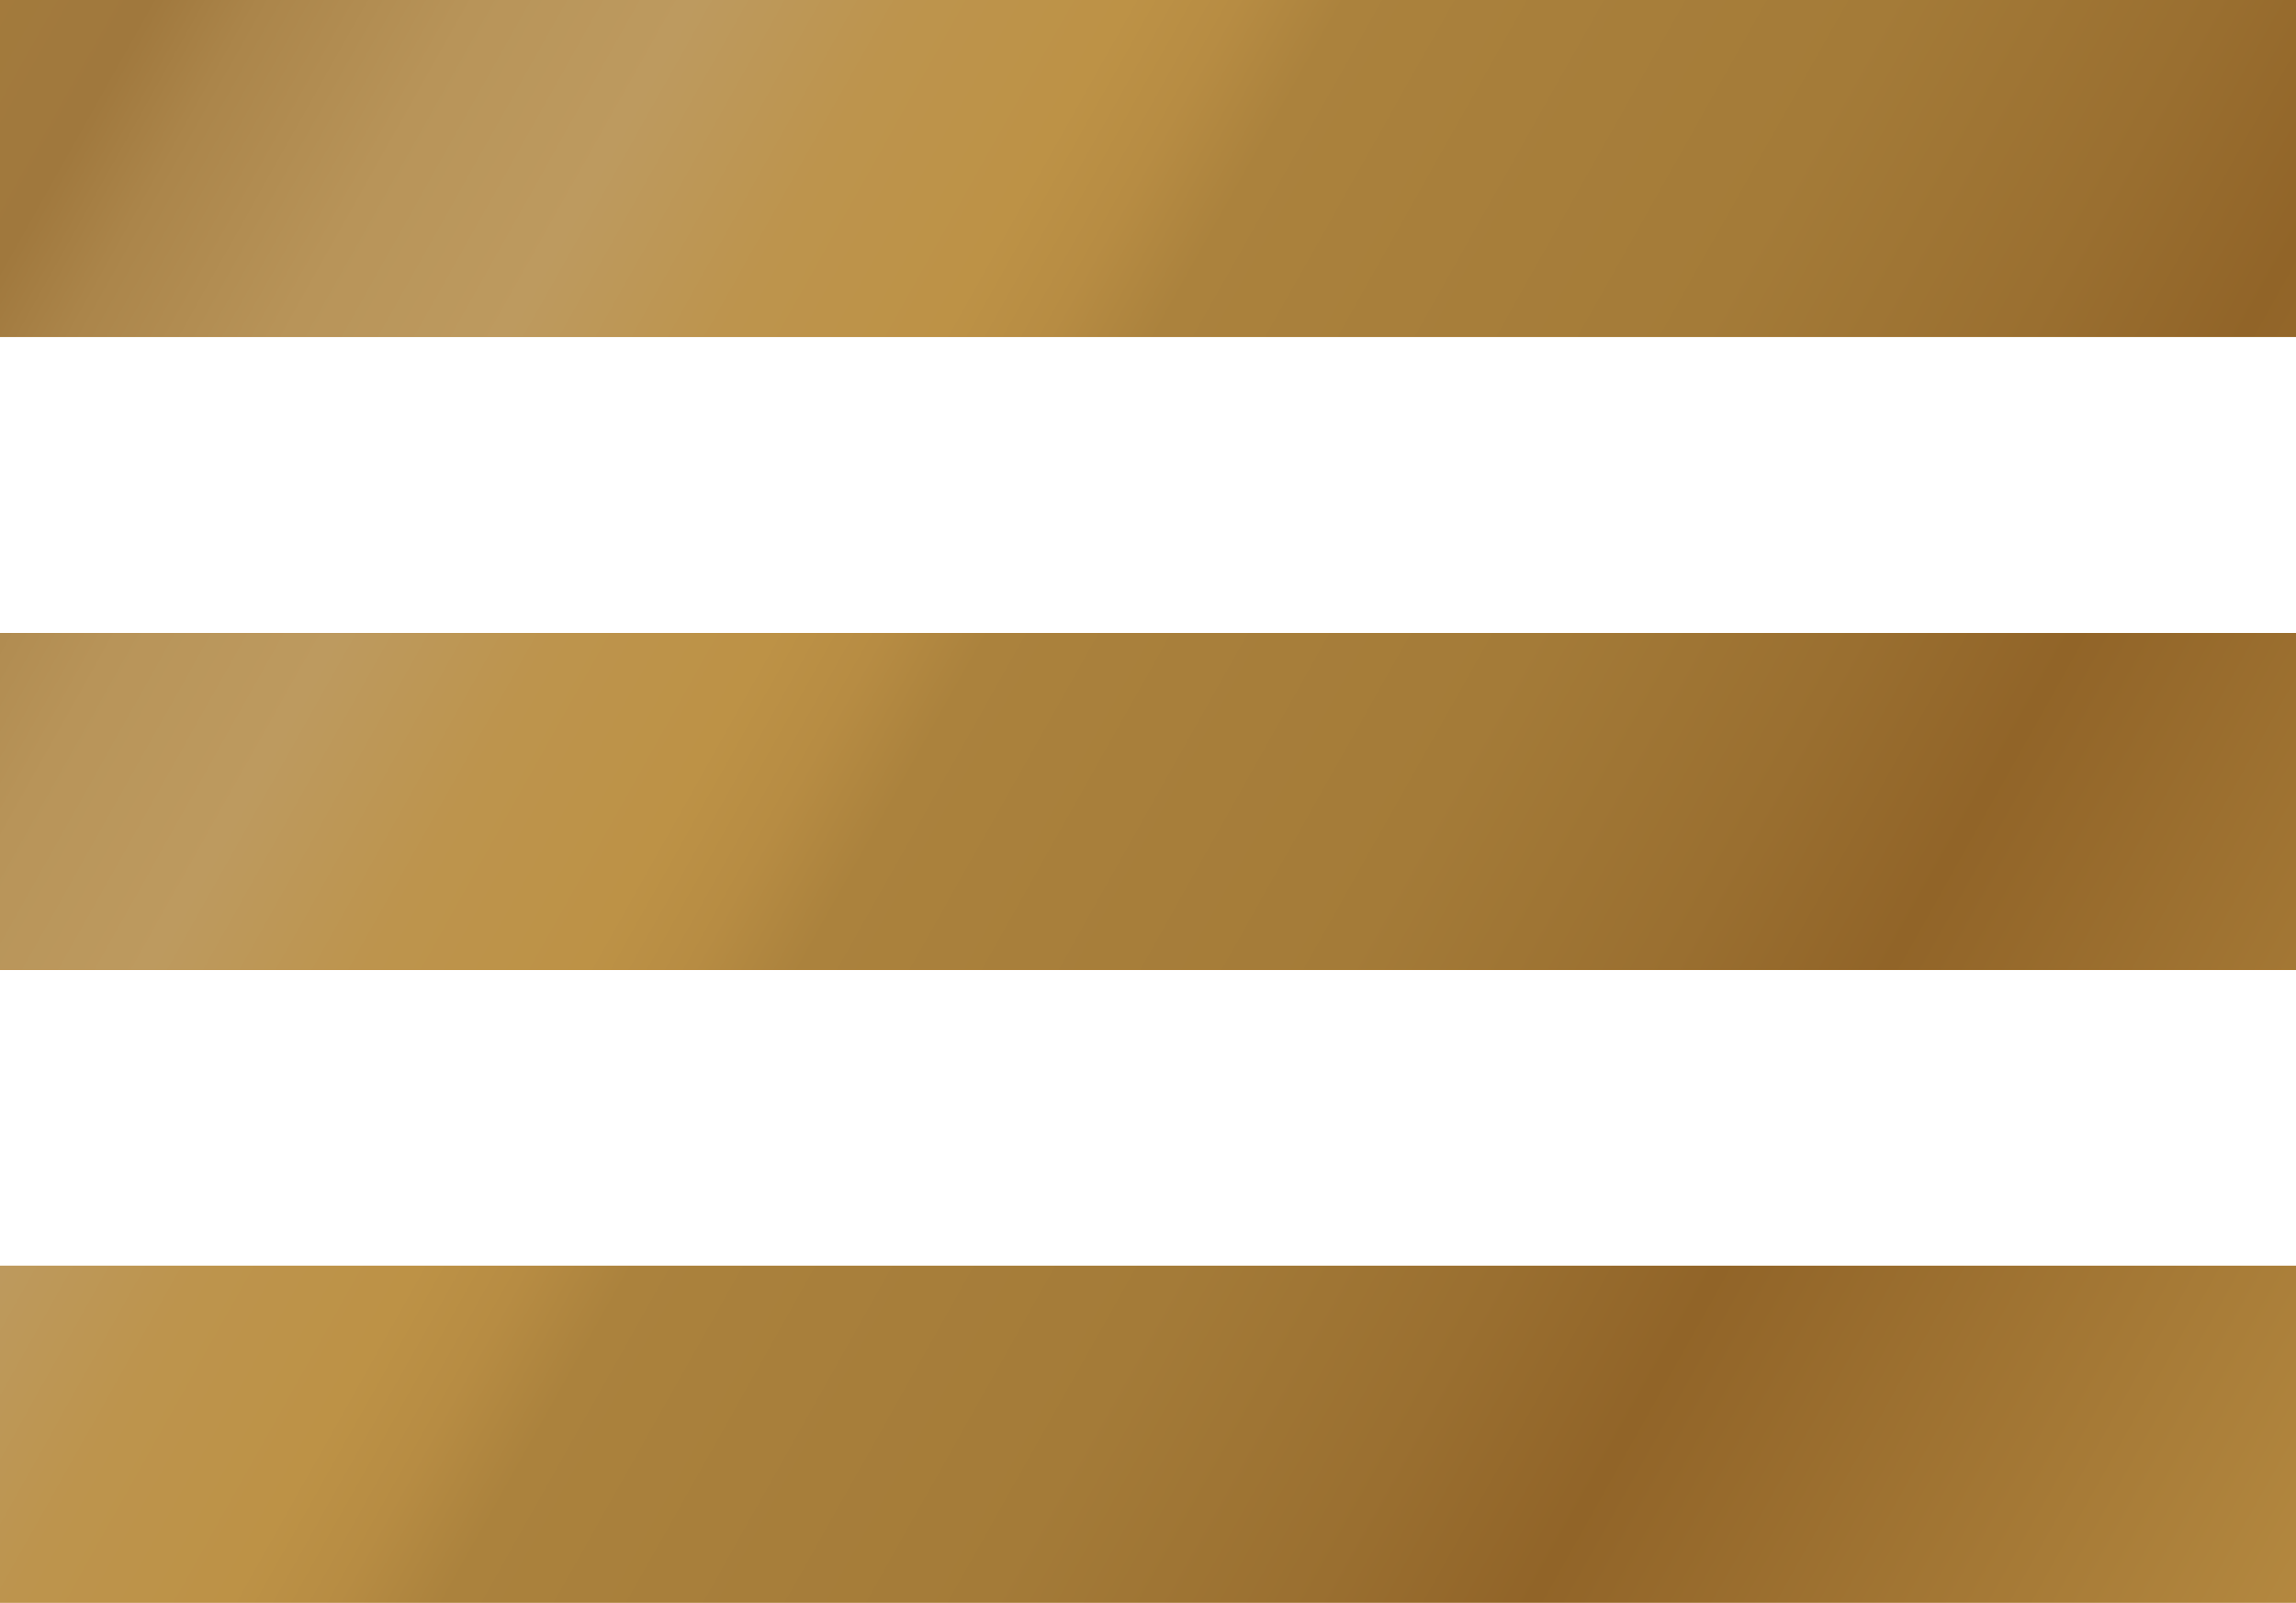
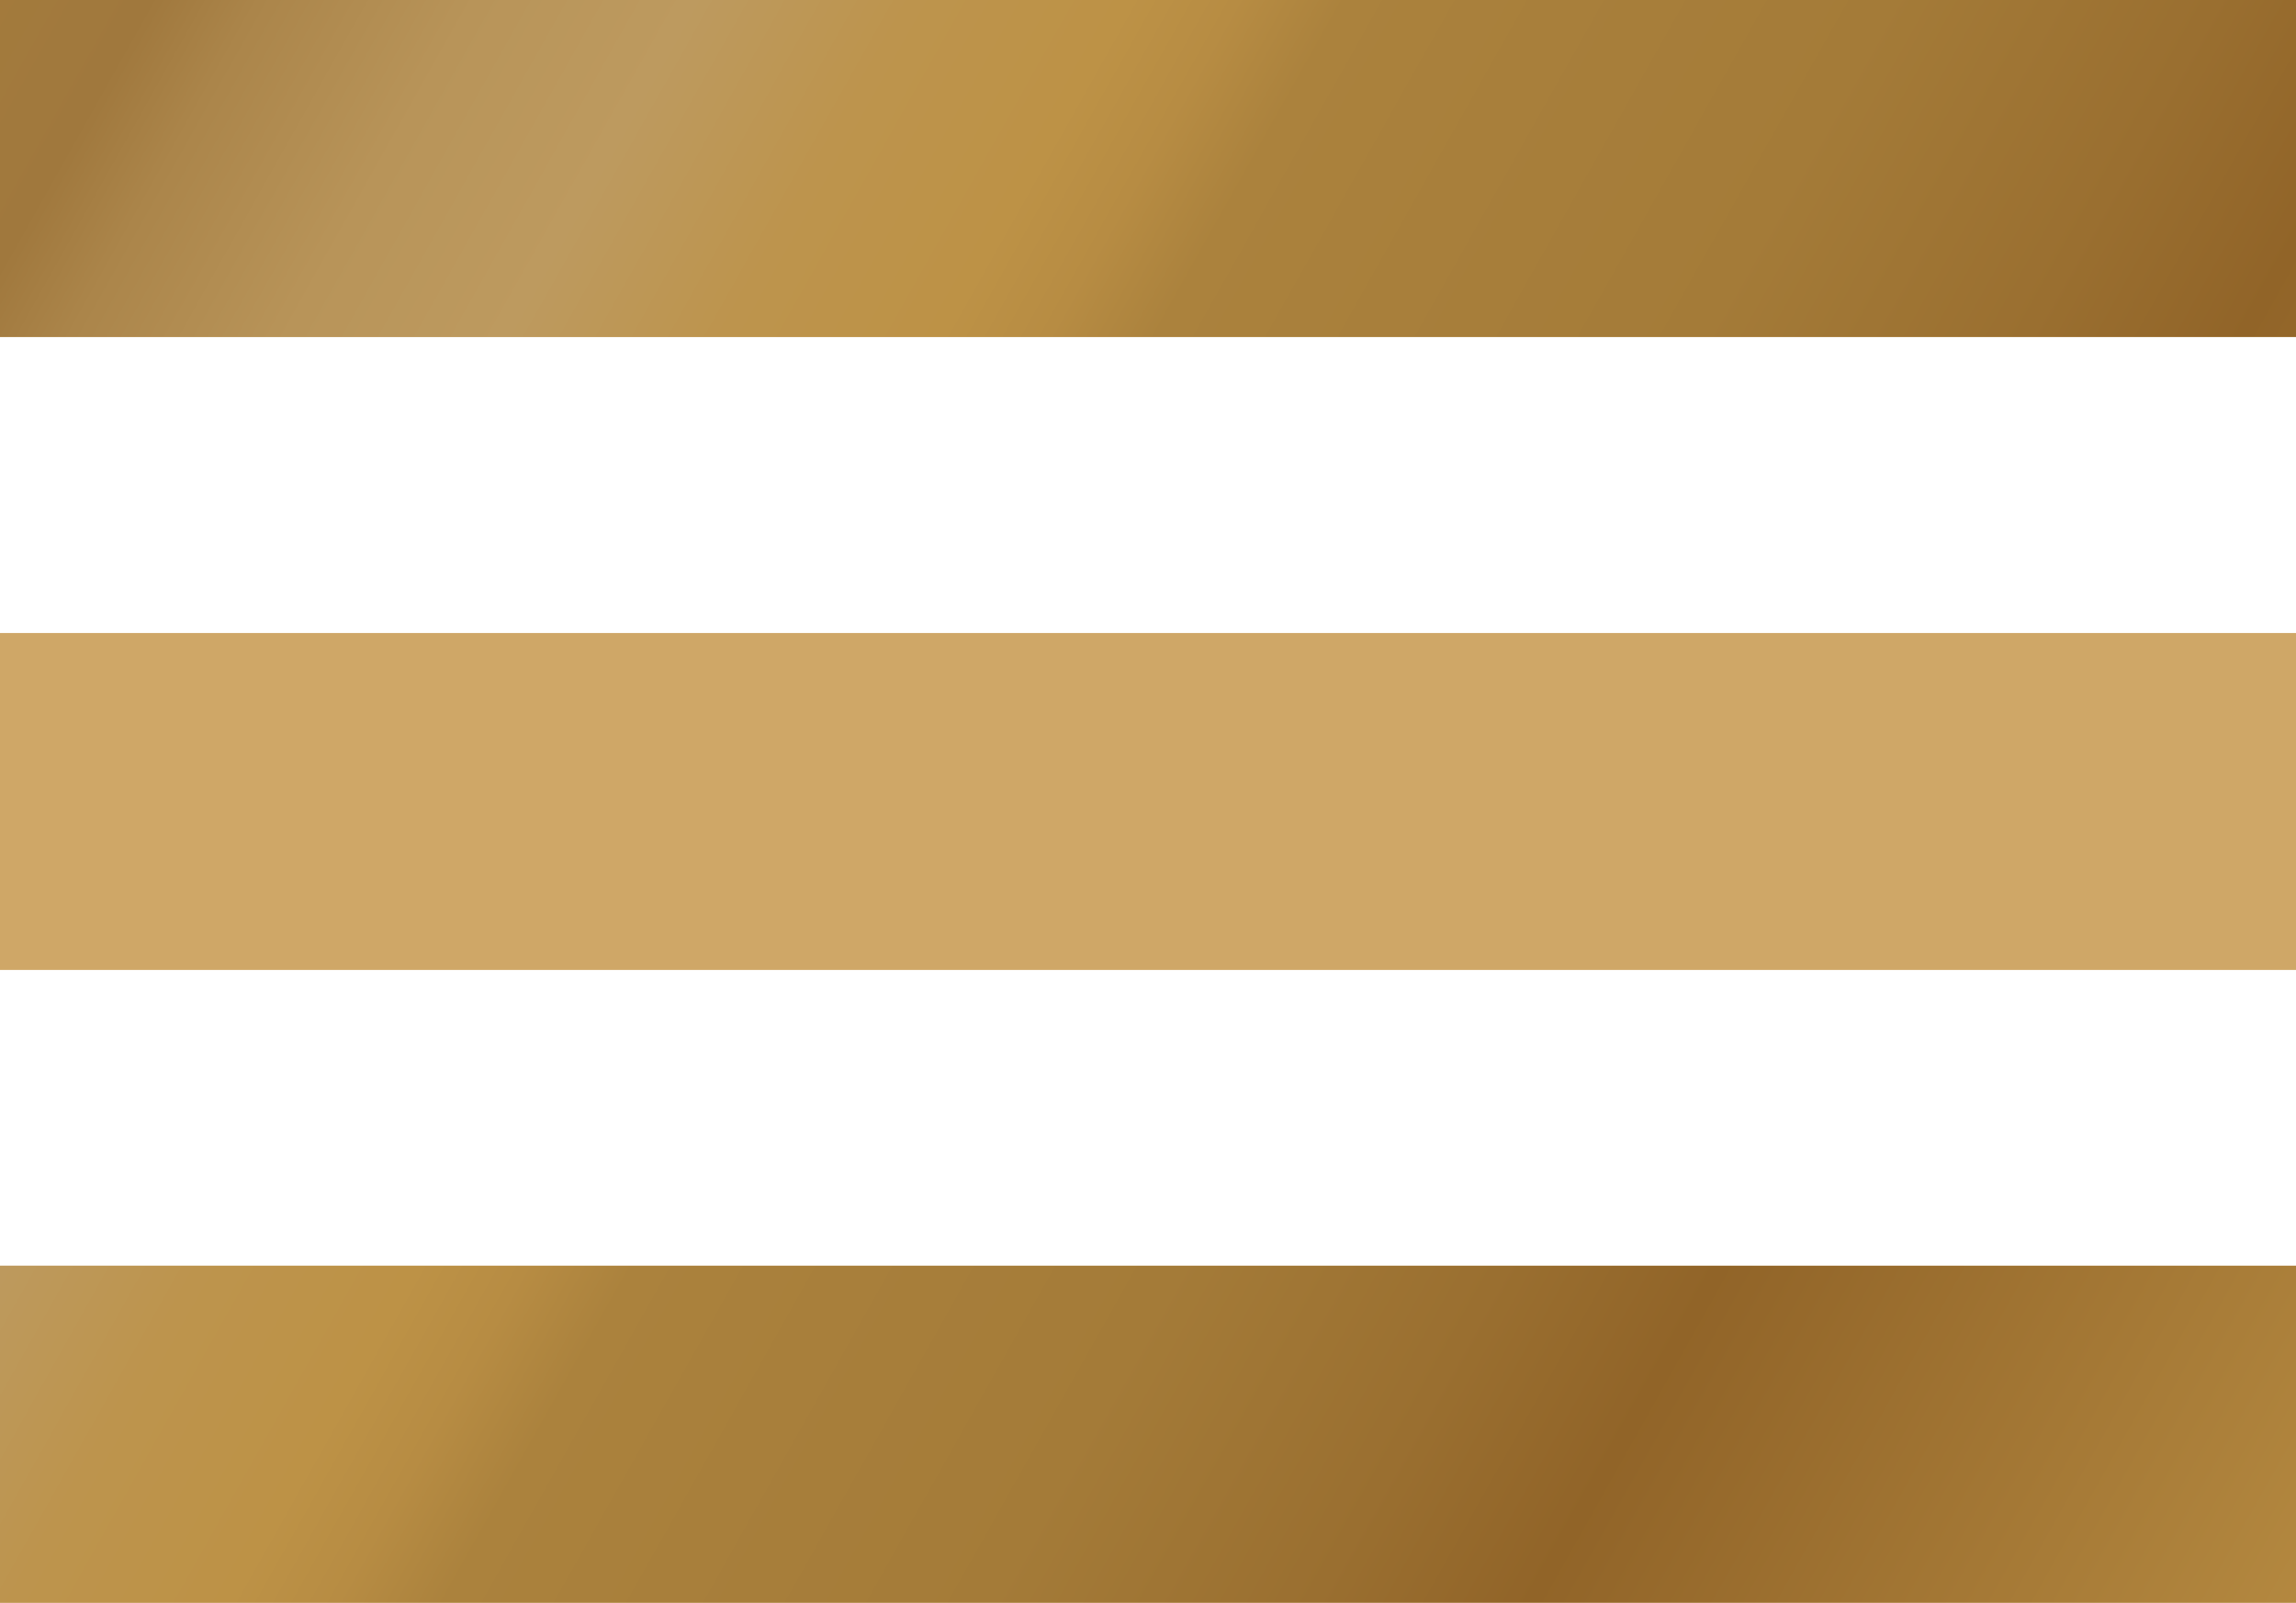
<svg xmlns="http://www.w3.org/2000/svg" xmlns:xlink="http://www.w3.org/1999/xlink" id="katman_2" data-name="katman 2" viewBox="0 0 80.36 56.08">
  <defs>
    <style>
      .cls-1 {
        fill: #cfa767;
      }

      .cls-1, .cls-2, .cls-3, .cls-4 {
        stroke-width: 0px;
      }

      .cls-2 {
        fill: url(#Adsız_degrade_12-2);
      }

      .cls-3 {
        fill: url(#Adsız_degrade_12);
      }

      .cls-4 {
        fill: url(#Adsız_degrade_12-3);
      }
    </style>
    <linearGradient id="Adsız_degrade_12" data-name="Adsız degrade 12" x1="-46.64" y1="-42.95" x2="242.26" y2="119.58" gradientUnits="userSpaceOnUse">
      <stop offset="0" stop-color="#875a24" />
      <stop offset=".03" stop-color="#cda666" />
      <stop offset=".05" stop-color="#b9914f" />
      <stop offset=".07" stop-color="#ac8340" />
      <stop offset=".09" stop-color="#a87f3b" />
      <stop offset=".1" stop-color="#b38b48" />
      <stop offset=".12" stop-color="#cda666" />
      <stop offset=".16" stop-color="#a87f3b" />
      <stop offset=".2" stop-color="#a0783d" />
      <stop offset=".21" stop-color="#ab854a" />
      <stop offset=".23" stop-color="#b89459" />
      <stop offset=".25" stop-color="#bd9a5f" />
      <stop offset=".27" stop-color="#bd944d" />
      <stop offset=".29" stop-color="#bd9246" />
      <stop offset=".3" stop-color="#b78c43" />
      <stop offset=".31" stop-color="#ab823d" />
      <stop offset=".33" stop-color="#a87f3b" />
      <stop offset=".36" stop-color="#a47b38" />
      <stop offset=".39" stop-color="#9a6f30" />
      <stop offset=".41" stop-color="#916428" />
      <stop offset=".5" stop-color="#bd9246" />
      <stop offset=".57" stop-color="#a87f3b" />
      <stop offset=".59" stop-color="#a47d40" />
      <stop offset=".63" stop-color="#9e7c49" />
      <stop offset=".67" stop-color="#b39158" />
      <stop offset=".69" stop-color="#bd9a5f" />
      <stop offset=".69" stop-color="#ba975c" />
      <stop offset=".72" stop-color="#a07d4a" />
      <stop offset=".74" stop-color="#916e3e" />
      <stop offset=".76" stop-color="#8c693b" />
      <stop offset=".77" stop-color="#aa854f" />
      <stop offset=".78" stop-color="#c39d5f" />
      <stop offset=".79" stop-color="#cda666" />
      <stop offset=".81" stop-color="#a87f3b" />
      <stop offset=".84" stop-color="#ac823d" />
      <stop offset=".86" stop-color="#b88d43" />
      <stop offset=".86" stop-color="#bd9246" />
      <stop offset=".9" stop-color="#cda666" />
      <stop offset=".95" stop-color="#997237" />
      <stop offset=".97" stop-color="#bd9a5f" />
    </linearGradient>
    <linearGradient id="Adsız_degrade_12-2" data-name="Adsız degrade 12" x1="-56.1" y1="-26.13" x2="232.8" y2="136.4" xlink:href="#Adsız_degrade_12" />
    <linearGradient id="Adsız_degrade_12-3" data-name="Adsız degrade 12" x1="-65.56" y1="-9.3" x2="223.34" y2="153.22" xlink:href="#Adsız_degrade_12" />
  </defs>
  <g id="Layer_1" data-name="Layer 1">
    <g>
      <rect class="cls-1" width="80.36" height="11.79" />
      <rect class="cls-3" width="80.36" height="11.79" />
      <rect class="cls-1" y="22.15" width="80.36" height="11.79" />
-       <rect class="cls-2" y="22.15" width="80.36" height="11.79" />
      <rect class="cls-1" y="44.29" width="80.36" height="11.79" />
      <rect class="cls-4" y="44.29" width="80.36" height="11.79" />
    </g>
  </g>
</svg>